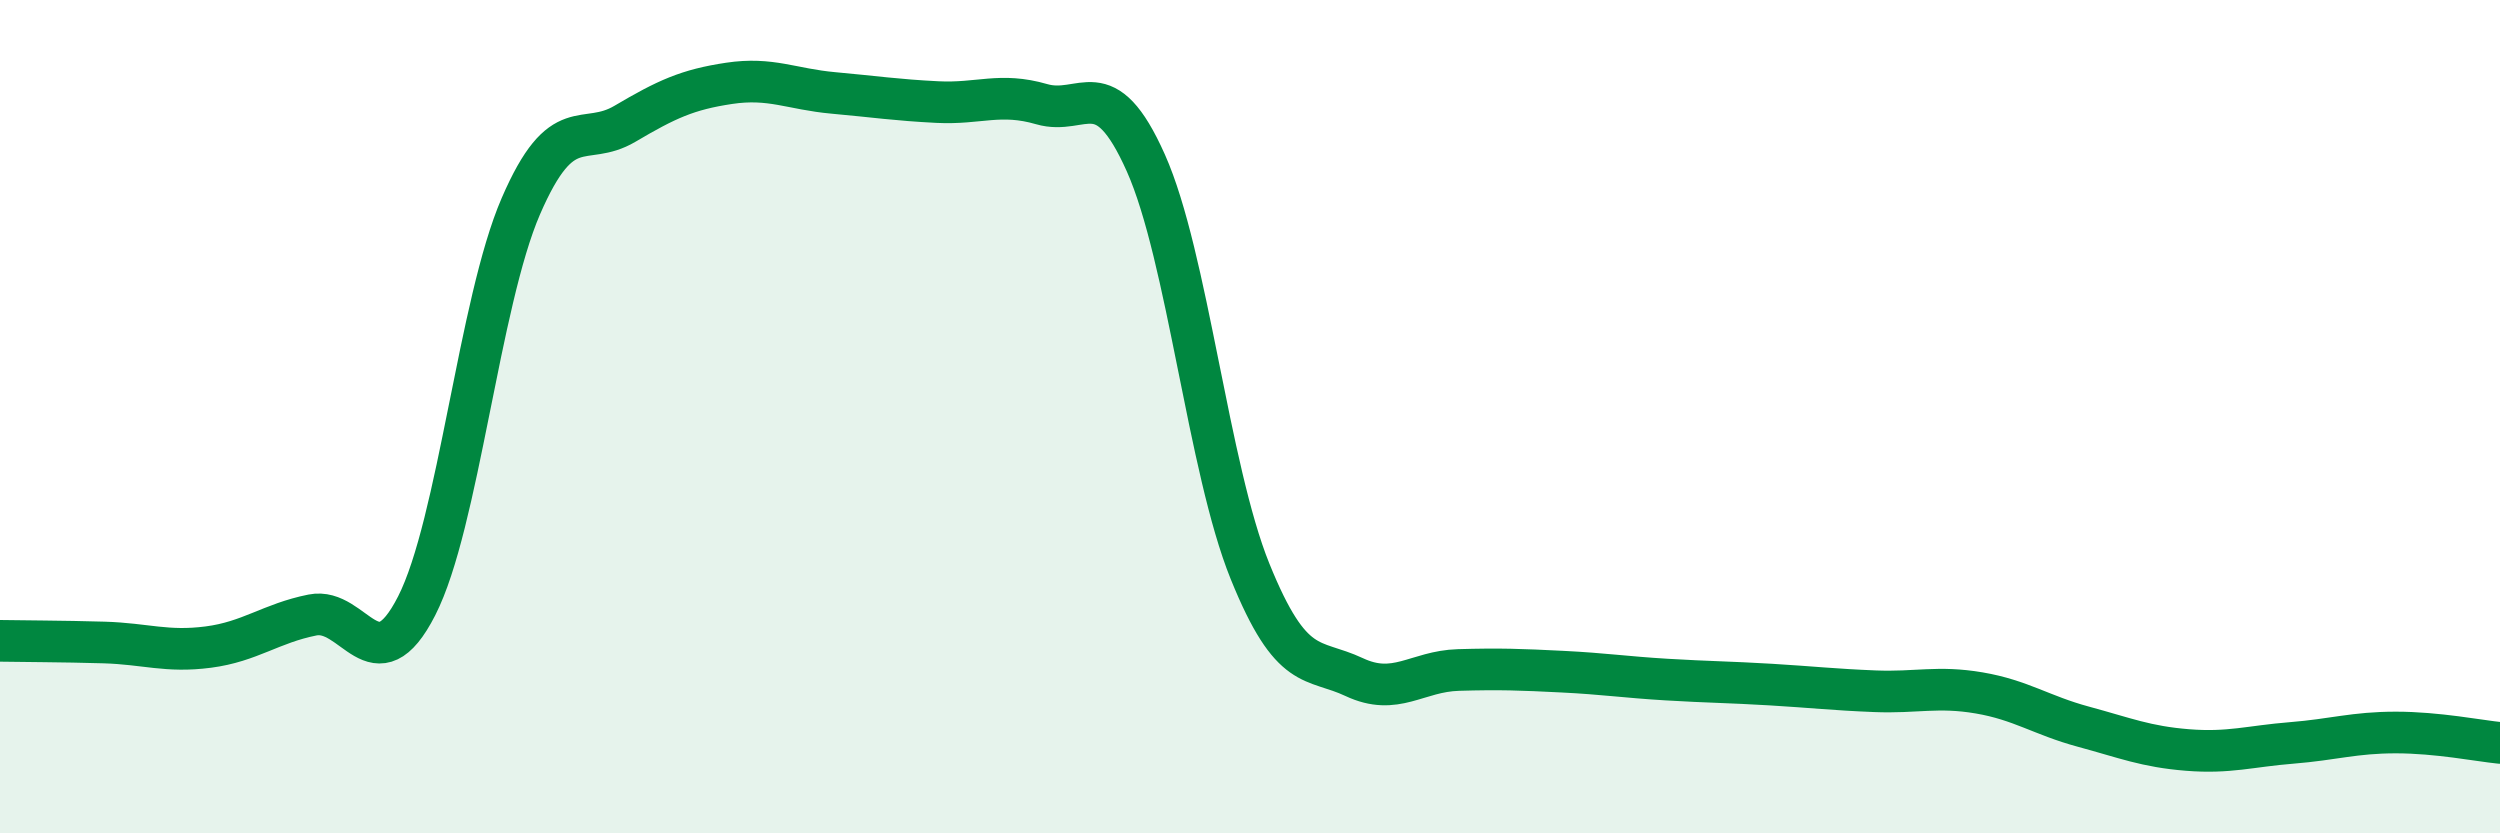
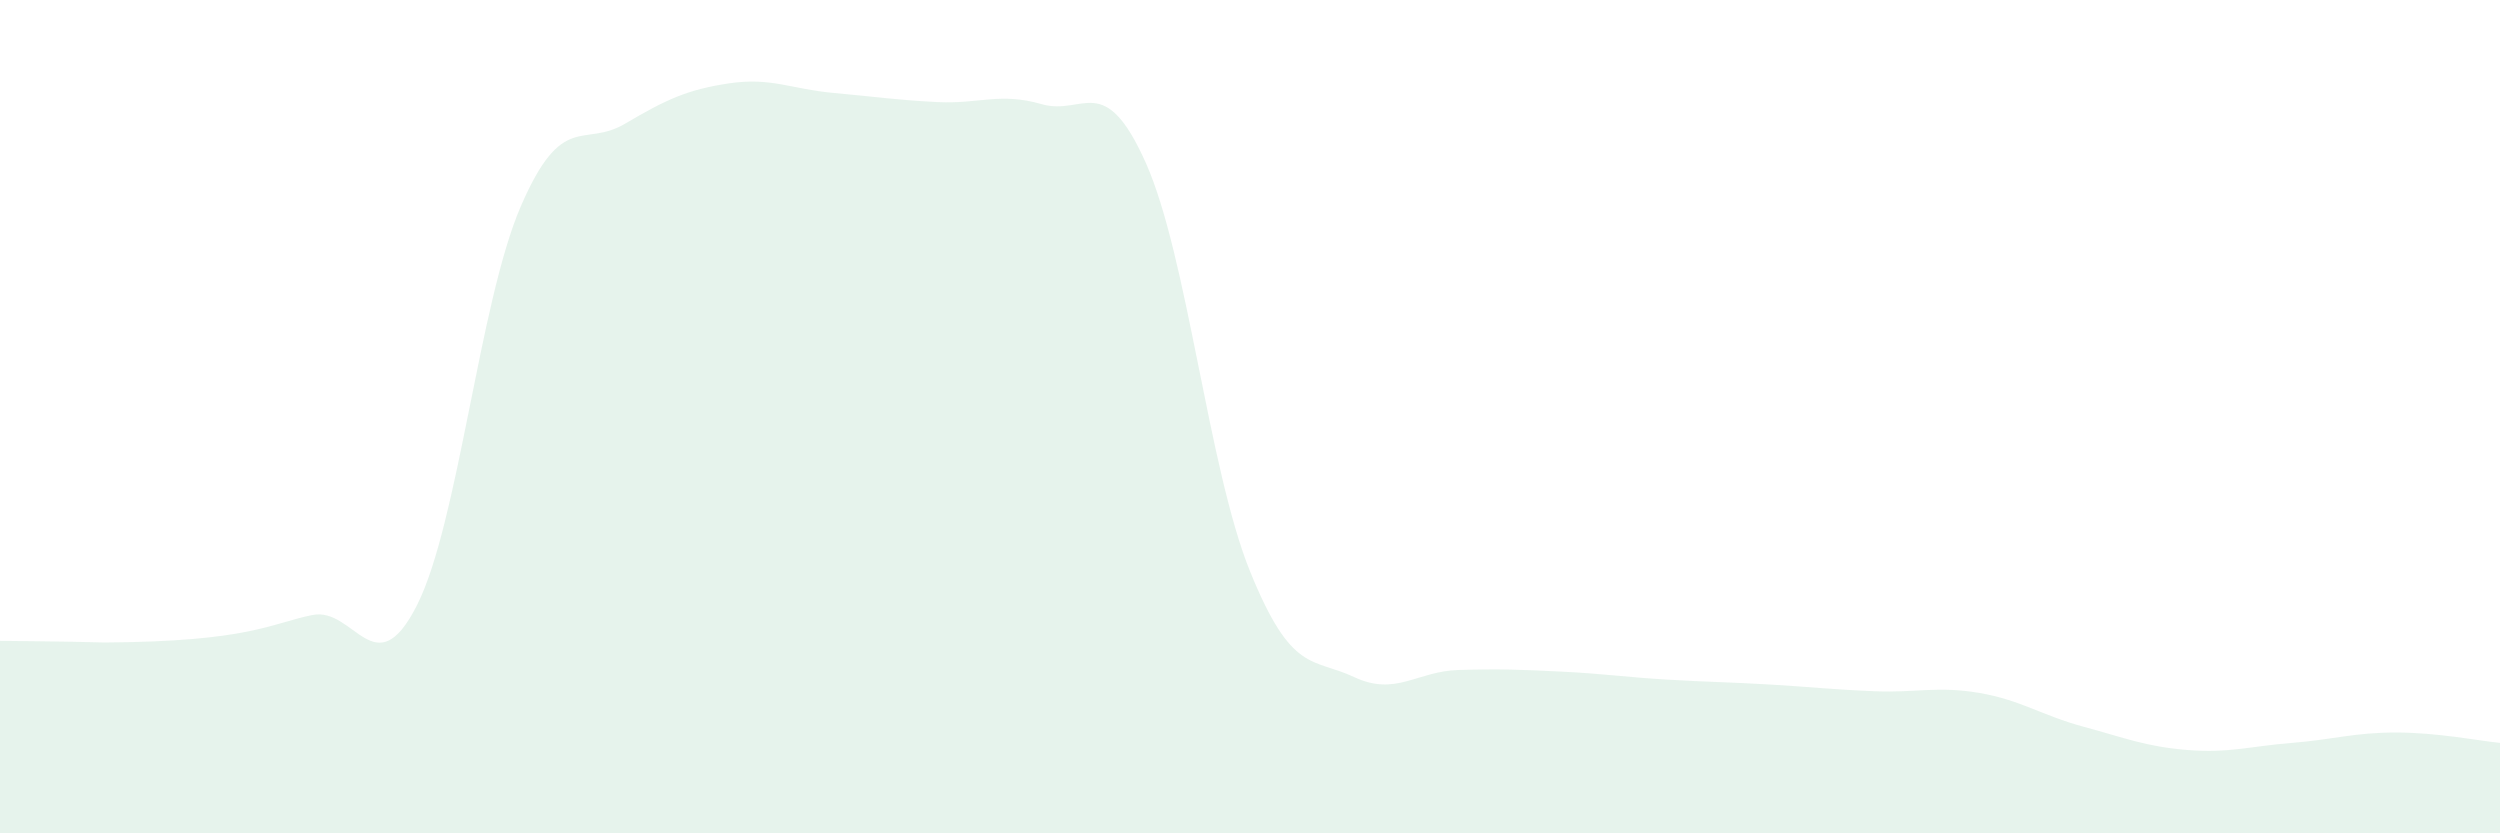
<svg xmlns="http://www.w3.org/2000/svg" width="60" height="20" viewBox="0 0 60 20">
-   <path d="M 0,15.38 C 0.5,15.39 1.5,15.39 2.5,15.42 C 3.5,15.45 4,15.66 5,15.53 C 6,15.4 6.5,14.96 7.5,14.76 C 8.5,14.56 9,16.5 10,14.54 C 11,12.58 11.5,7.26 12.5,4.95 C 13.5,2.64 14,3.56 15,2.97 C 16,2.38 16.5,2.15 17.5,2 C 18.5,1.85 19,2.14 20,2.23 C 21,2.32 21.5,2.4 22.5,2.45 C 23.5,2.5 24,2.21 25,2.5 C 26,2.79 26.5,1.67 27.5,3.91 C 28.5,6.15 29,11.24 30,13.71 C 31,16.18 31.5,15.78 32.5,16.25 C 33.5,16.72 34,16.11 35,16.08 C 36,16.05 36.5,16.07 37.5,16.12 C 38.5,16.17 39,16.25 40,16.31 C 41,16.37 41.5,16.37 42.5,16.43 C 43.5,16.49 44,16.55 45,16.59 C 46,16.63 46.5,16.46 47.5,16.63 C 48.5,16.8 49,17.17 50,17.44 C 51,17.71 51.5,17.92 52.5,18 C 53.5,18.08 54,17.91 55,17.83 C 56,17.75 56.5,17.58 57.5,17.58 C 58.5,17.58 59.5,17.78 60,17.83L60 20L0 20Z" fill="#008740" opacity="0.1" stroke-linecap="round" stroke-linejoin="round" />
-   <path d="M 0,15.38 C 0.5,15.39 1.5,15.39 2.5,15.42 C 3.5,15.45 4,15.66 5,15.53 C 6,15.4 6.5,14.96 7.5,14.76 C 8.5,14.56 9,16.5 10,14.54 C 11,12.58 11.5,7.26 12.5,4.95 C 13.5,2.64 14,3.56 15,2.97 C 16,2.38 16.5,2.15 17.5,2 C 18.5,1.85 19,2.14 20,2.23 C 21,2.32 21.5,2.4 22.5,2.45 C 23.5,2.5 24,2.21 25,2.5 C 26,2.79 26.5,1.67 27.5,3.91 C 28.5,6.15 29,11.24 30,13.71 C 31,16.18 31.5,15.78 32.5,16.25 C 33.5,16.72 34,16.11 35,16.08 C 36,16.05 36.5,16.07 37.5,16.12 C 38.5,16.17 39,16.25 40,16.31 C 41,16.37 41.5,16.37 42.5,16.43 C 43.5,16.49 44,16.55 45,16.59 C 46,16.63 46.5,16.46 47.5,16.63 C 48.5,16.8 49,17.17 50,17.44 C 51,17.71 51.5,17.92 52.5,18 C 53.5,18.08 54,17.91 55,17.83 C 56,17.75 56.5,17.58 57.5,17.58 C 58.5,17.58 59.5,17.78 60,17.83" stroke="#008740" stroke-width="1" fill="none" stroke-linecap="round" stroke-linejoin="round" />
+   <path d="M 0,15.38 C 0.5,15.39 1.5,15.39 2.5,15.42 C 6,15.4 6.5,14.96 7.5,14.76 C 8.5,14.56 9,16.5 10,14.54 C 11,12.58 11.5,7.26 12.5,4.95 C 13.5,2.64 14,3.56 15,2.97 C 16,2.38 16.5,2.15 17.5,2 C 18.5,1.85 19,2.14 20,2.23 C 21,2.32 21.5,2.4 22.5,2.45 C 23.5,2.5 24,2.21 25,2.5 C 26,2.79 26.5,1.67 27.5,3.91 C 28.5,6.15 29,11.24 30,13.71 C 31,16.18 31.5,15.78 32.5,16.25 C 33.5,16.72 34,16.11 35,16.08 C 36,16.05 36.5,16.07 37.5,16.12 C 38.5,16.17 39,16.25 40,16.31 C 41,16.37 41.5,16.37 42.5,16.43 C 43.5,16.49 44,16.55 45,16.59 C 46,16.63 46.5,16.46 47.5,16.63 C 48.5,16.8 49,17.17 50,17.44 C 51,17.71 51.5,17.92 52.5,18 C 53.5,18.08 54,17.91 55,17.83 C 56,17.75 56.5,17.58 57.5,17.58 C 58.5,17.58 59.5,17.78 60,17.83L60 20L0 20Z" fill="#008740" opacity="0.1" stroke-linecap="round" stroke-linejoin="round" />
</svg>